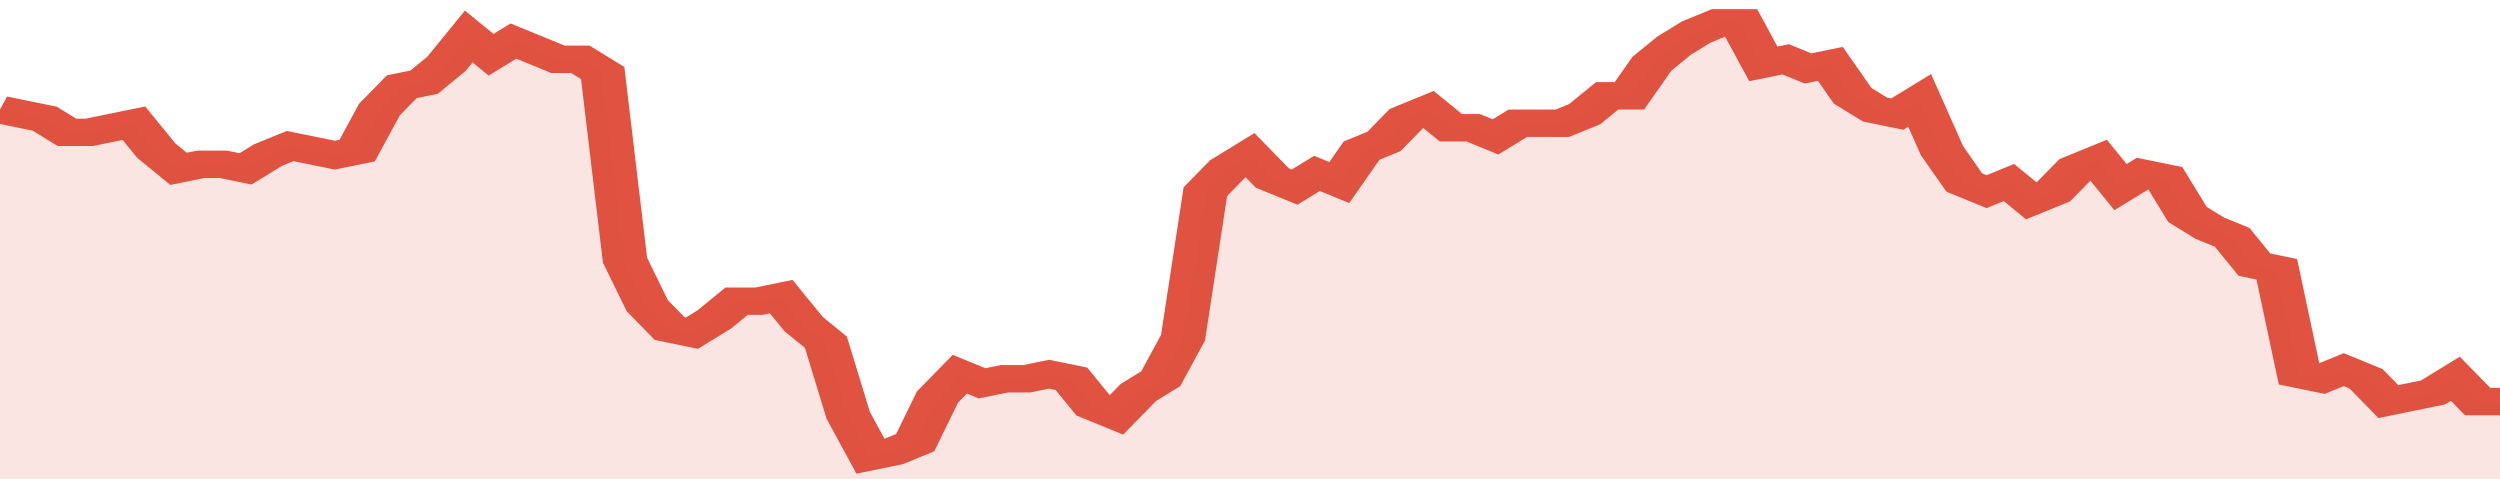
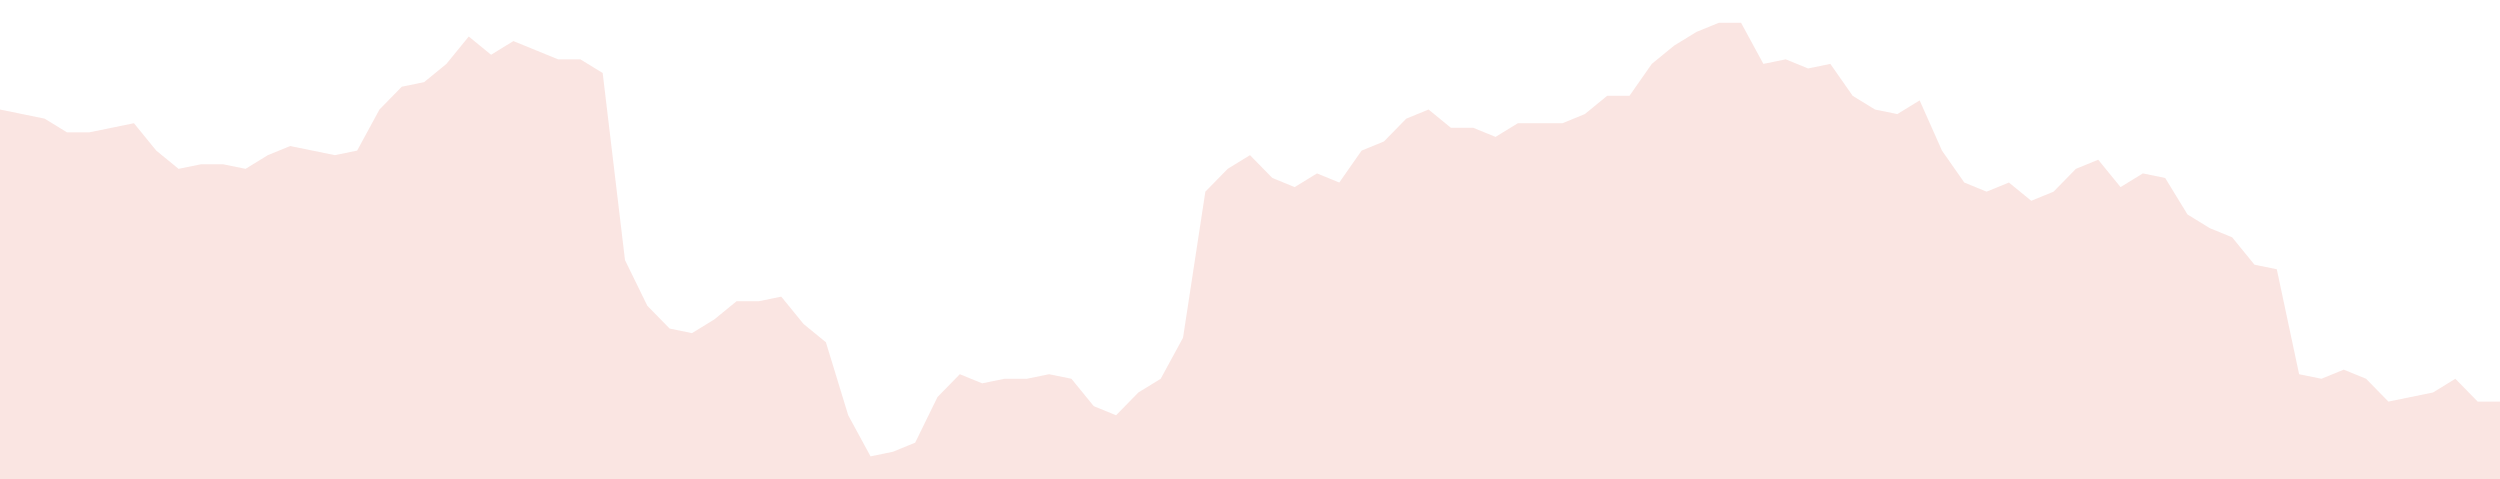
<svg xmlns="http://www.w3.org/2000/svg" viewBox="0 0 336 105" width="120" height="23" preserveAspectRatio="none">
-   <polyline fill="none" stroke="#E15241" stroke-width="6" points="0, 24 3, 25 6, 26 9, 29 12, 29 15, 28 18, 27 21, 33 24, 37 27, 36 30, 36 33, 37 36, 34 39, 32 42, 33 45, 34 48, 33 51, 24 54, 19 57, 18 60, 14 63, 8 66, 12 69, 9 72, 11 75, 13 78, 13 81, 16 84, 57 87, 67 90, 72 93, 73 96, 70 99, 66 102, 66 105, 65 108, 71 111, 75 114, 91 117, 100 120, 99 123, 97 126, 87 129, 82 132, 84 135, 83 138, 83 141, 82 144, 83 147, 89 150, 91 153, 86 156, 83 159, 74 162, 42 165, 37 168, 34 171, 39 174, 41 177, 38 180, 40 183, 33 186, 31 189, 26 192, 24 195, 28 198, 28 201, 30 204, 27 207, 27 210, 27 213, 25 216, 21 219, 21 222, 14 225, 10 228, 7 231, 5 234, 5 237, 14 240, 13 243, 15 246, 14 249, 21 252, 24 255, 25 258, 22 261, 33 264, 40 267, 42 270, 40 273, 44 276, 42 279, 37 282, 35 285, 41 288, 38 291, 39 294, 47 297, 50 300, 52 303, 58 306, 59 309, 82 312, 83 315, 81 318, 83 321, 88 324, 87 327, 86 330, 83 333, 88 336, 88 336, 88 "> </polyline>
  <polygon fill="#E15241" opacity="0.15" points="0, 105 0, 24 3, 25 6, 26 9, 29 12, 29 15, 28 18, 27 21, 33 24, 37 27, 36 30, 36 33, 37 36, 34 39, 32 42, 33 45, 34 48, 33 51, 24 54, 19 57, 18 60, 14 63, 8 66, 12 69, 9 72, 11 75, 13 78, 13 81, 16 84, 57 87, 67 90, 72 93, 73 96, 70 99, 66 102, 66 105, 65 108, 71 111, 75 114, 91 117, 100 120, 99 123, 97 126, 87 129, 82 132, 84 135, 83 138, 83 141, 82 144, 83 147, 89 150, 91 153, 86 156, 83 159, 74 162, 42 165, 37 168, 34 171, 39 174, 41 177, 38 180, 40 183, 33 186, 31 189, 26 192, 24 195, 28 198, 28 201, 30 204, 27 207, 27 210, 27 213, 25 216, 21 219, 21 222, 14 225, 10 228, 7 231, 5 234, 5 237, 14 240, 13 243, 15 246, 14 249, 21 252, 24 255, 25 258, 22 261, 33 264, 40 267, 42 270, 40 273, 44 276, 42 279, 37 282, 35 285, 41 288, 38 291, 39 294, 47 297, 50 300, 52 303, 58 306, 59 309, 82 312, 83 315, 81 318, 83 321, 88 324, 87 327, 86 330, 83 333, 88 336, 88 336, 105 " />
</svg>